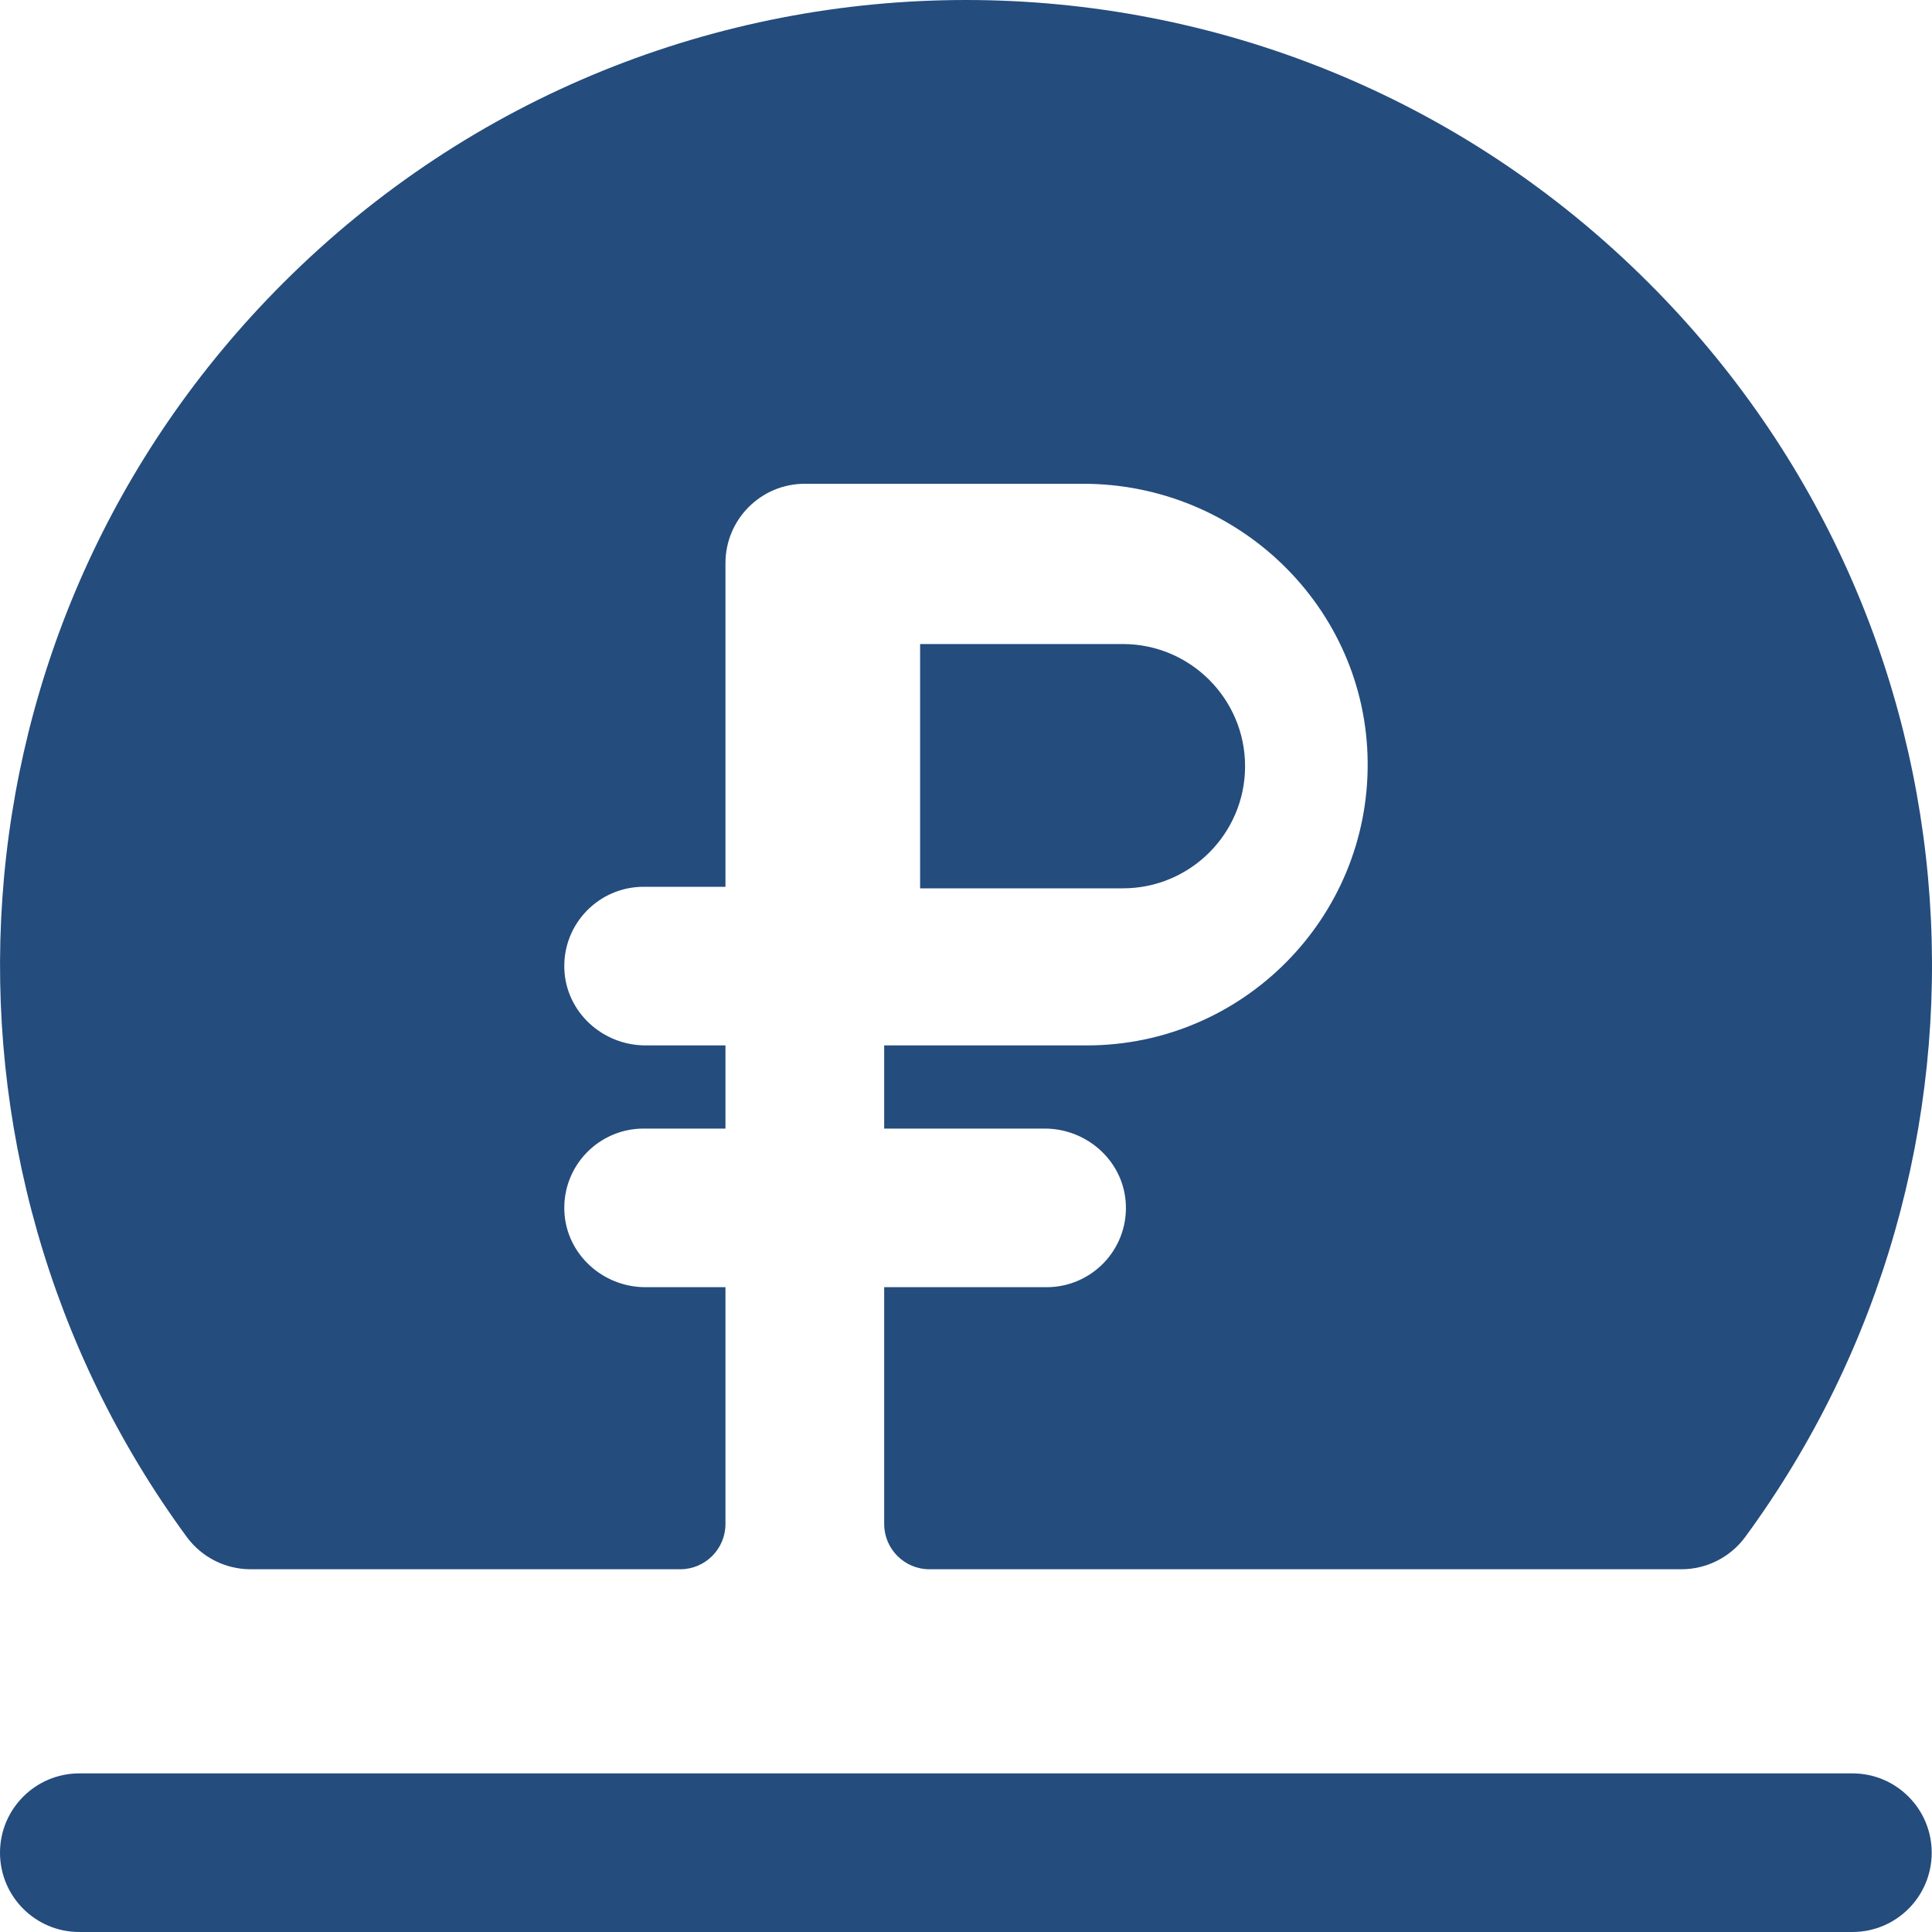
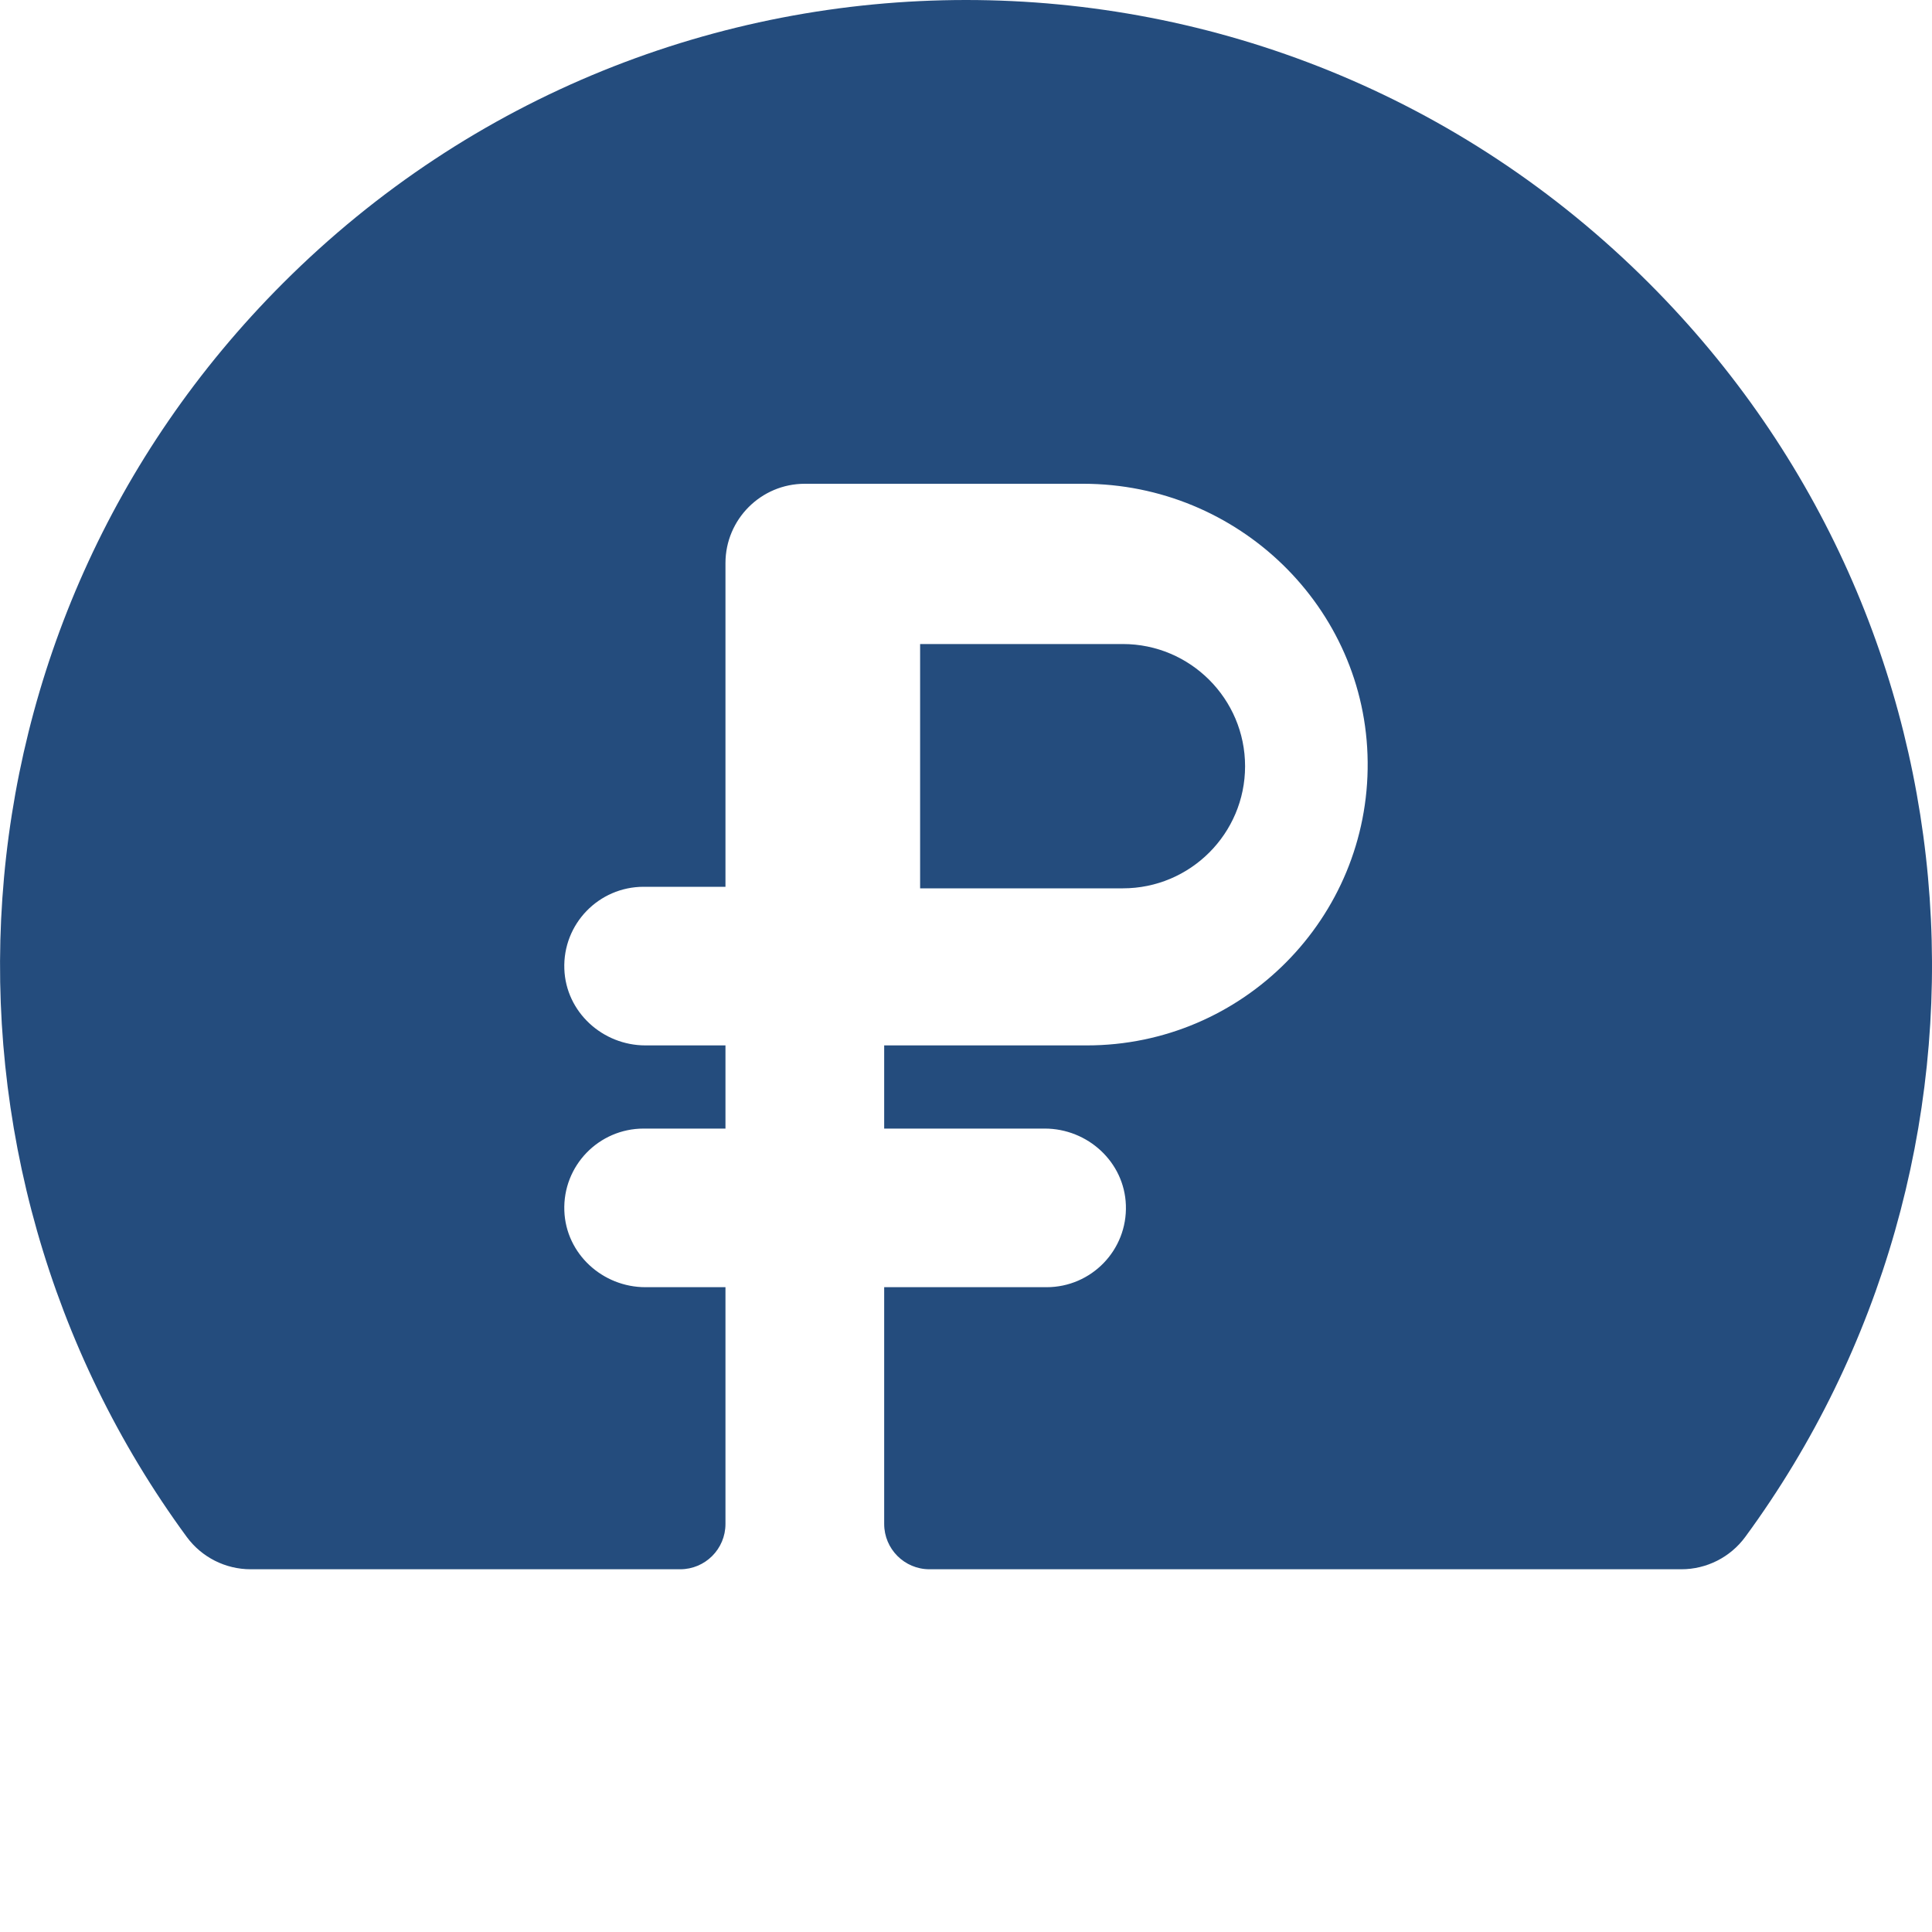
<svg xmlns="http://www.w3.org/2000/svg" width="20" height="20" viewBox="0 0 20 20" fill="none">
  <g clip-path="url(#clip0_13396_25834)">
    <path d="M17.07 2.931C13.163 -0.977 6.838 -0.977 2.93 2.931C-0.635 6.496 -0.921 12.019 1.933 15.91C2.088 16.121 2.334 16.245 2.595 16.245H7.041C7.3 16.245 7.51 16.035 7.51 15.776V13.325H6.682C6.237 13.325 5.858 12.979 5.842 12.534C5.825 12.067 6.199 11.683 6.663 11.683H7.51V10.822H6.682C6.237 10.822 5.858 10.476 5.842 10.031C5.825 9.564 6.199 9.18 6.663 9.18H7.51V5.829C7.51 5.376 7.878 5.008 8.331 5.008H11.214C12.815 5.008 14.143 6.286 14.158 7.887C14.174 9.503 12.864 10.822 11.251 10.822H9.153V11.683H10.815C11.26 11.683 11.639 12.029 11.655 12.474C11.672 12.941 11.298 13.325 10.834 13.325H9.153V15.776C9.153 16.035 9.363 16.245 9.622 16.245H17.405C17.666 16.245 17.912 16.121 18.067 15.91C20.922 12.019 20.635 6.496 17.07 2.931Z" fill="#244C7D" />
    <path d="M11.624 9.196C12.322 9.196 12.889 8.629 12.889 7.932C12.889 7.234 12.321 6.667 11.624 6.667H9.525V9.196H11.624V9.196Z" fill="#244C7D" />
-     <path d="M19.176 20H0.821C0.368 20 0 19.633 0 19.179C0 18.726 0.368 18.358 0.821 18.358H19.176C19.63 18.358 19.997 18.726 19.997 19.179C19.997 19.633 19.63 20 19.176 20Z" fill="#244C7D" />
  </g>
  <defs>
    <clipPath id="clip0_13396_25834">
      <rect width="20" height="20" fill="white" />
    </clipPath>
  </defs>
</svg>